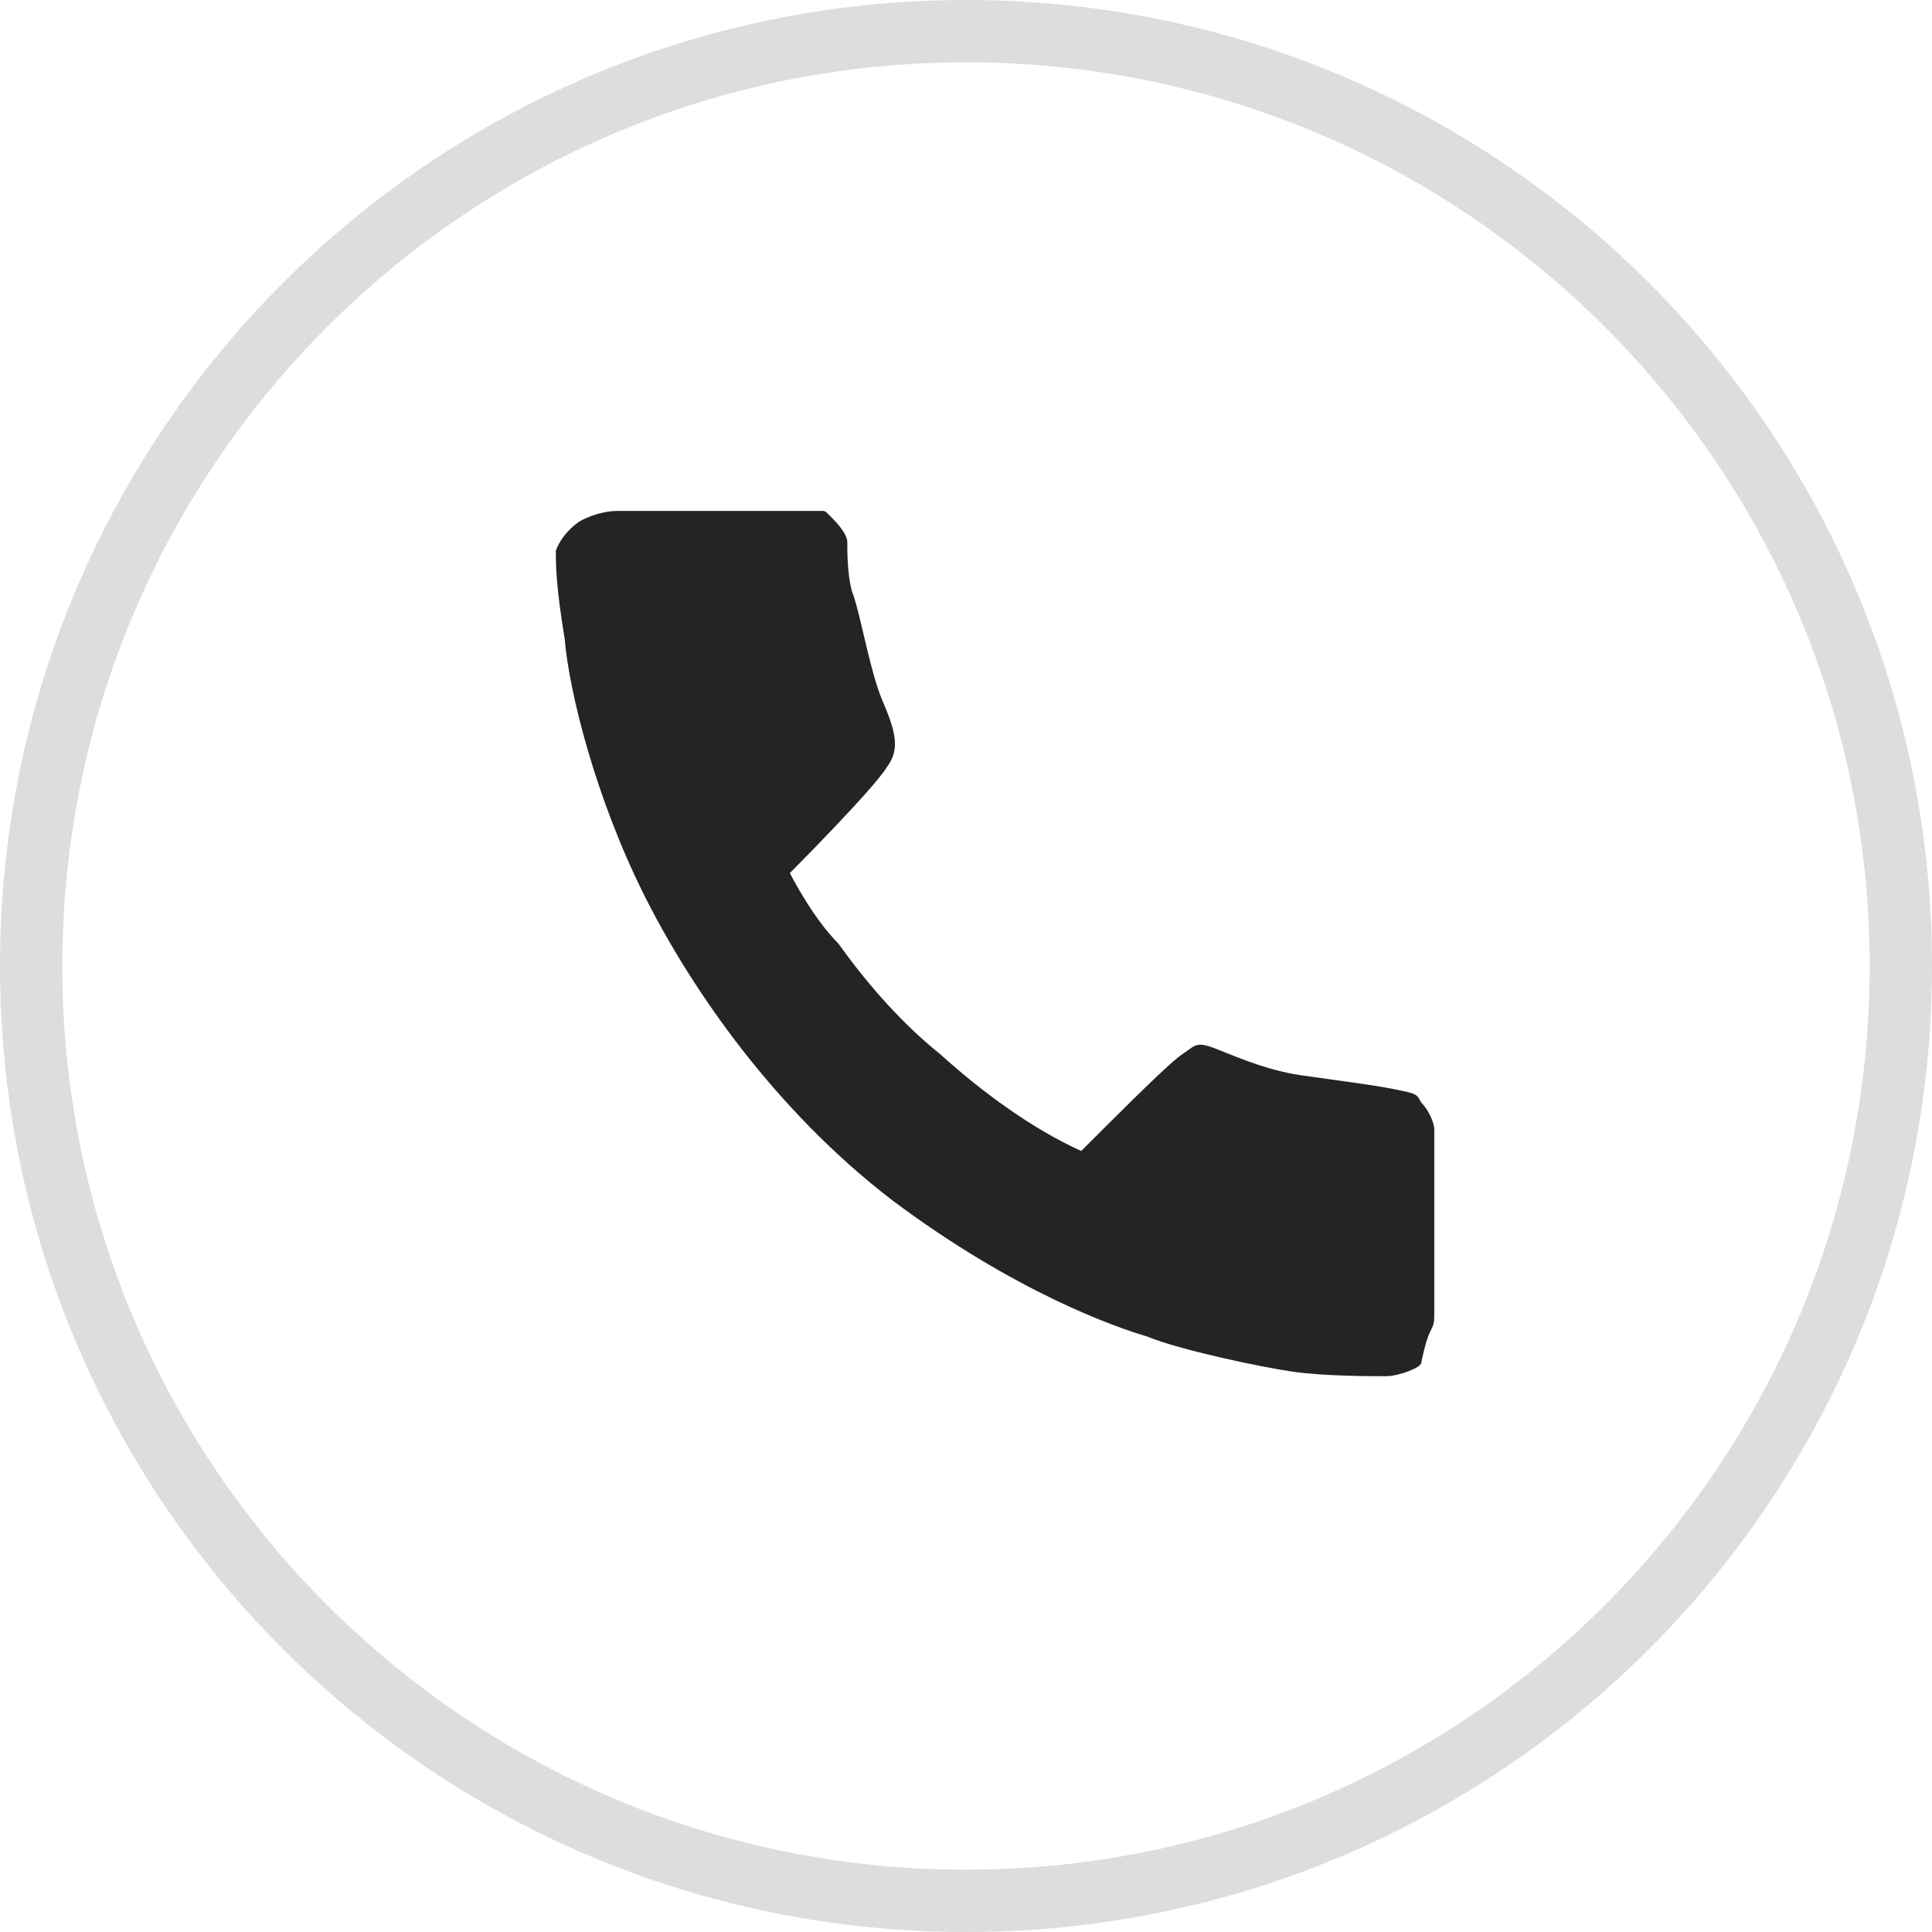
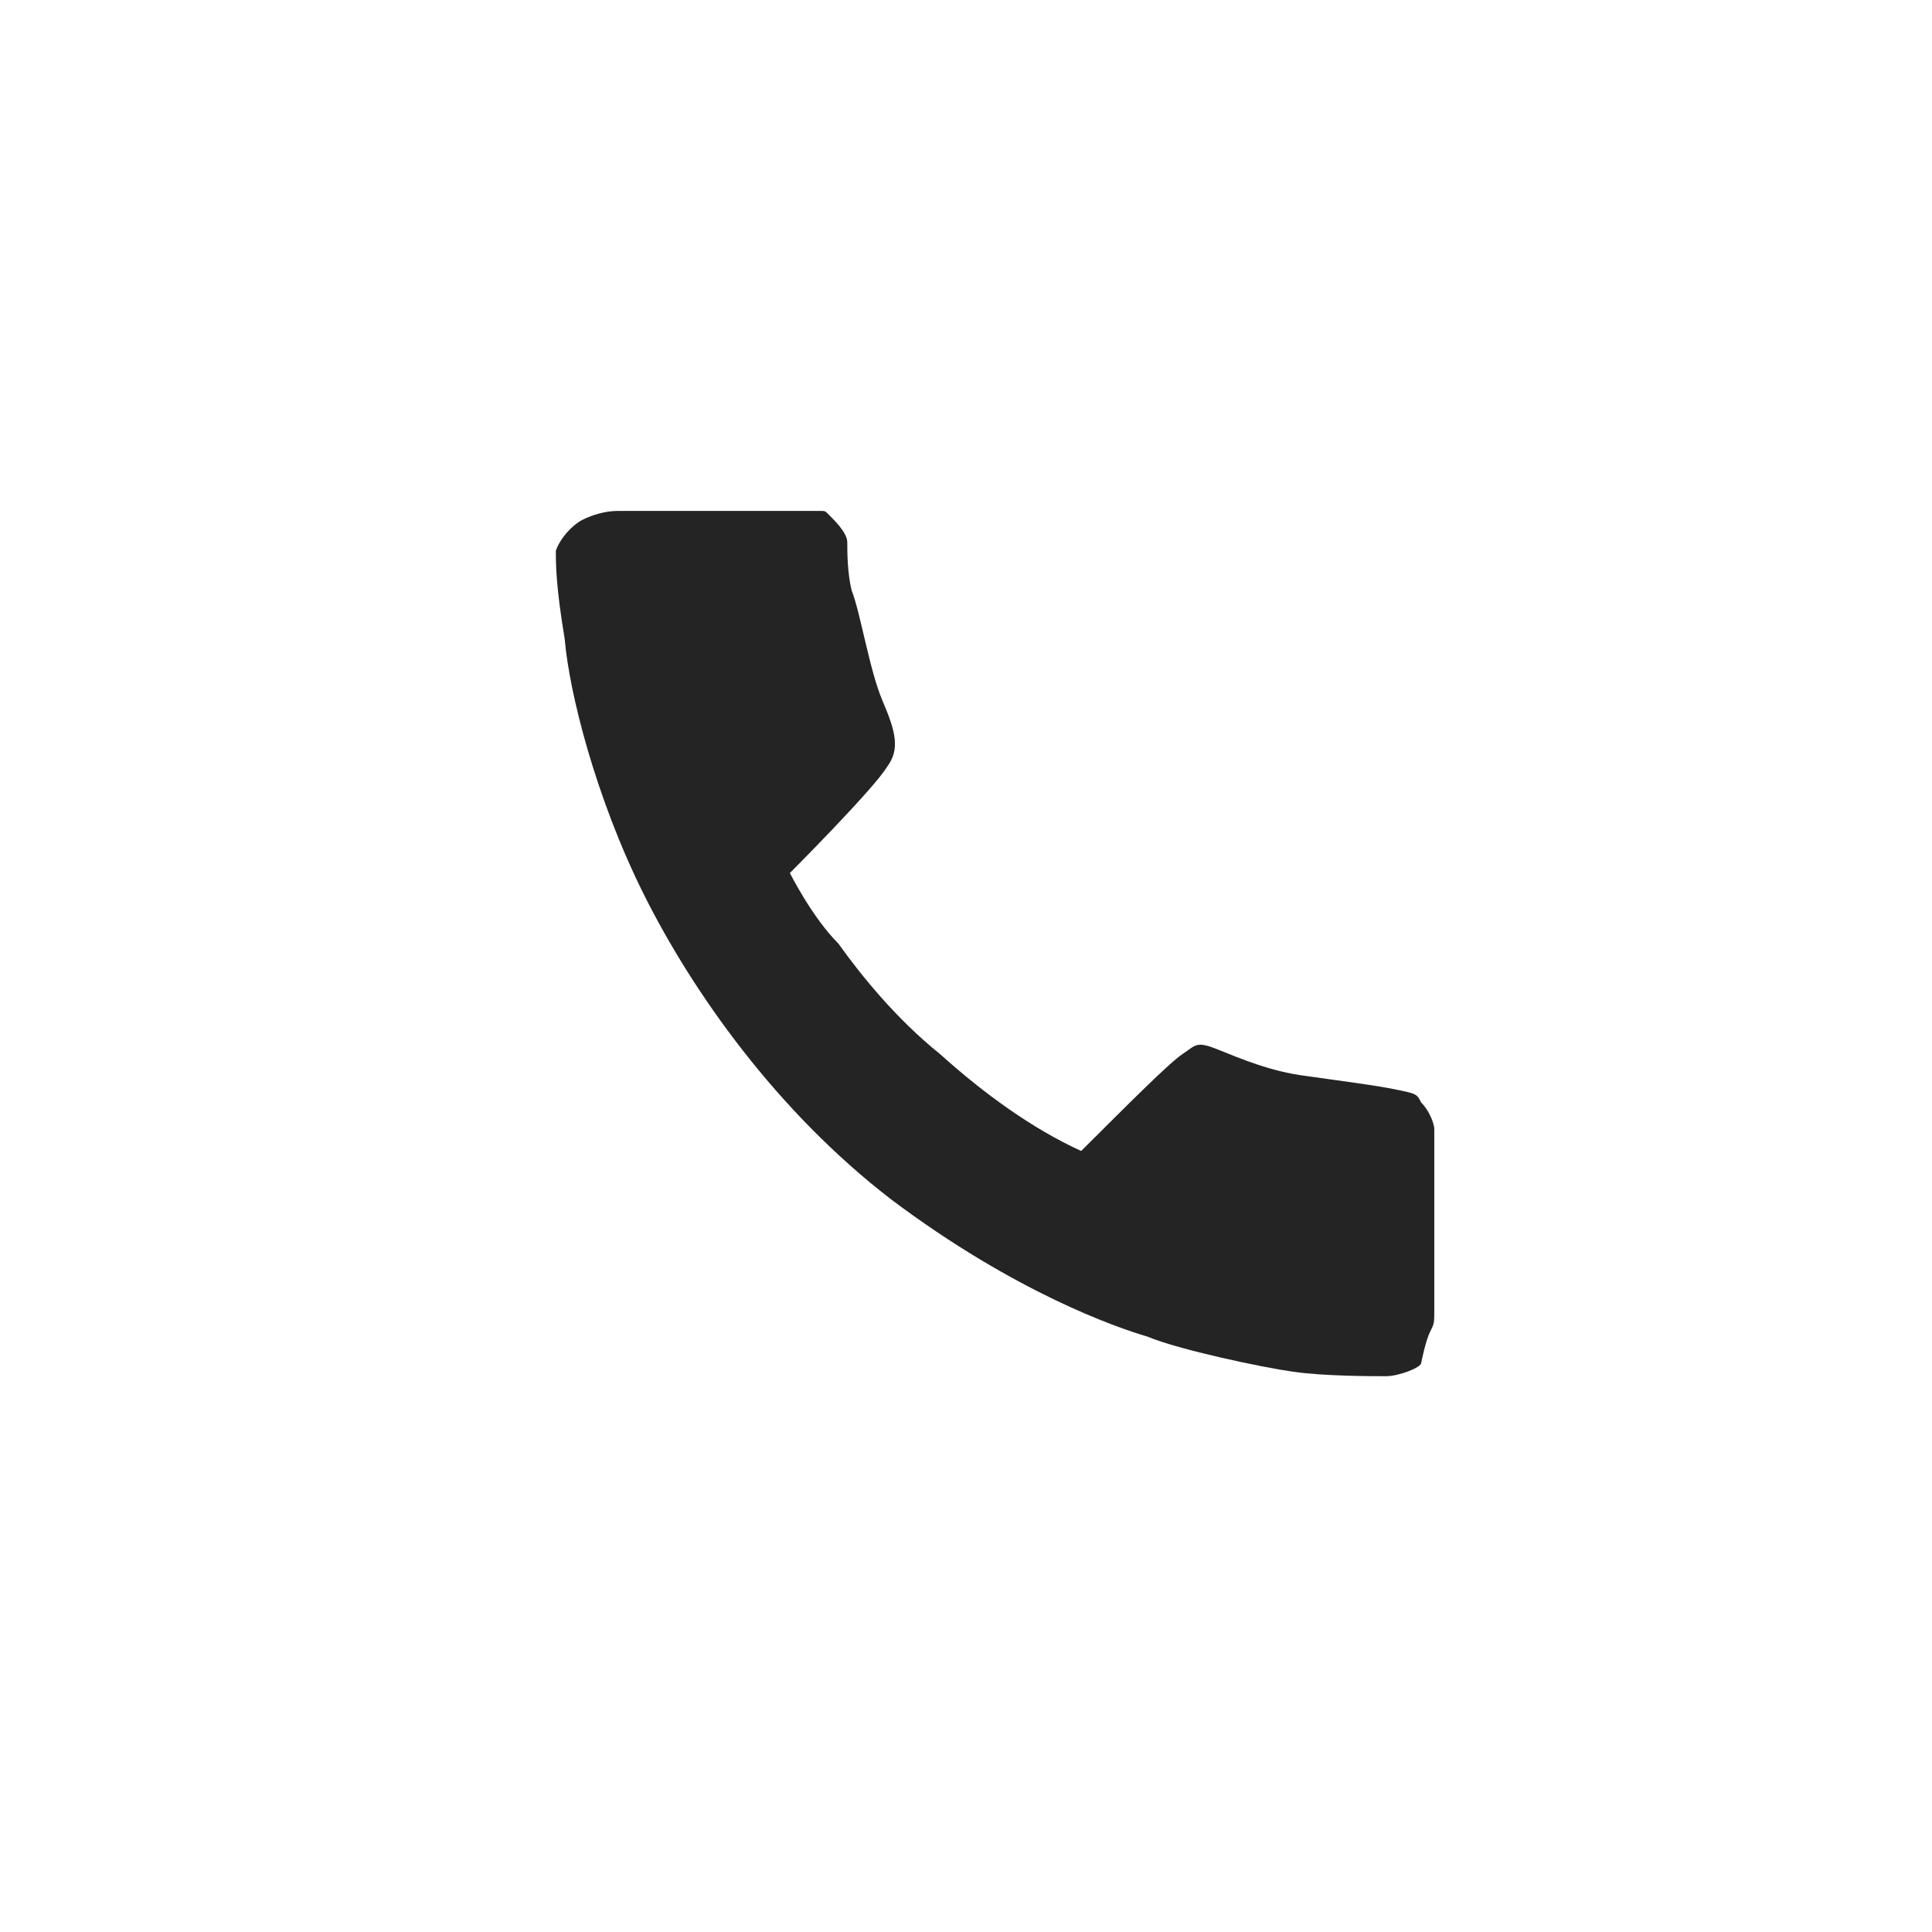
<svg xmlns="http://www.w3.org/2000/svg" width="31" height="31" viewBox="0 0 31 31" fill="none">
-   <path opacity="0.4" fill-rule="evenodd" clip-rule="evenodd" d="M15.5 30.5C23.784 30.5 30.5 23.784 30.5 15.5C30.5 7.216 23.784 0.5 15.5 0.5C7.216 0.5 0.5 7.216 0.5 15.5C0.5 23.784 7.216 30.5 15.5 30.5Z" stroke="#A7ABAF" />
  <path d="M13.169 8.198C13.241 8.198 13.241 8.198 13.31 8.27C13.383 8.341 13.595 8.552 13.595 8.696C13.595 8.837 13.595 9.191 13.665 9.473C13.806 9.827 13.95 10.749 14.16 11.244C14.373 11.739 14.445 12.024 14.232 12.306C14.019 12.661 12.674 14.008 12.674 14.008C12.674 14.008 13.028 14.716 13.452 15.14C13.806 15.635 14.373 16.343 15.081 16.911C15.79 17.55 16.57 18.114 17.348 18.468C18.128 17.691 18.764 17.052 18.977 16.911C19.19 16.77 19.19 16.698 19.544 16.841C19.899 16.983 20.394 17.196 20.961 17.265C21.456 17.337 22.024 17.406 22.378 17.478C22.732 17.55 22.732 17.55 22.804 17.691C22.945 17.832 23.014 18.045 23.014 18.114C23.014 18.186 23.014 18.399 23.014 19.108C23.014 19.816 23.014 20.806 23.014 21.02C23.014 21.233 23.014 21.233 22.945 21.374C22.873 21.515 22.804 21.869 22.804 21.869C22.804 21.941 22.45 22.082 22.237 22.082C22.024 22.082 21.243 22.082 20.748 22.01C20.253 21.941 18.908 21.656 18.41 21.446C17.915 21.302 16.285 20.737 14.304 19.249C12.461 17.832 11.116 15.92 10.336 14.362C9.556 12.802 9.132 11.103 9.061 10.253C8.919 9.404 8.919 9.05 8.919 8.837C8.991 8.624 9.202 8.411 9.346 8.341C9.487 8.27 9.7 8.198 9.91 8.198C10.123 8.198 10.69 8.198 11.47 8.198C12.248 8.198 13.169 8.198 13.169 8.198H13.169Z" fill="#242424" />
</svg>